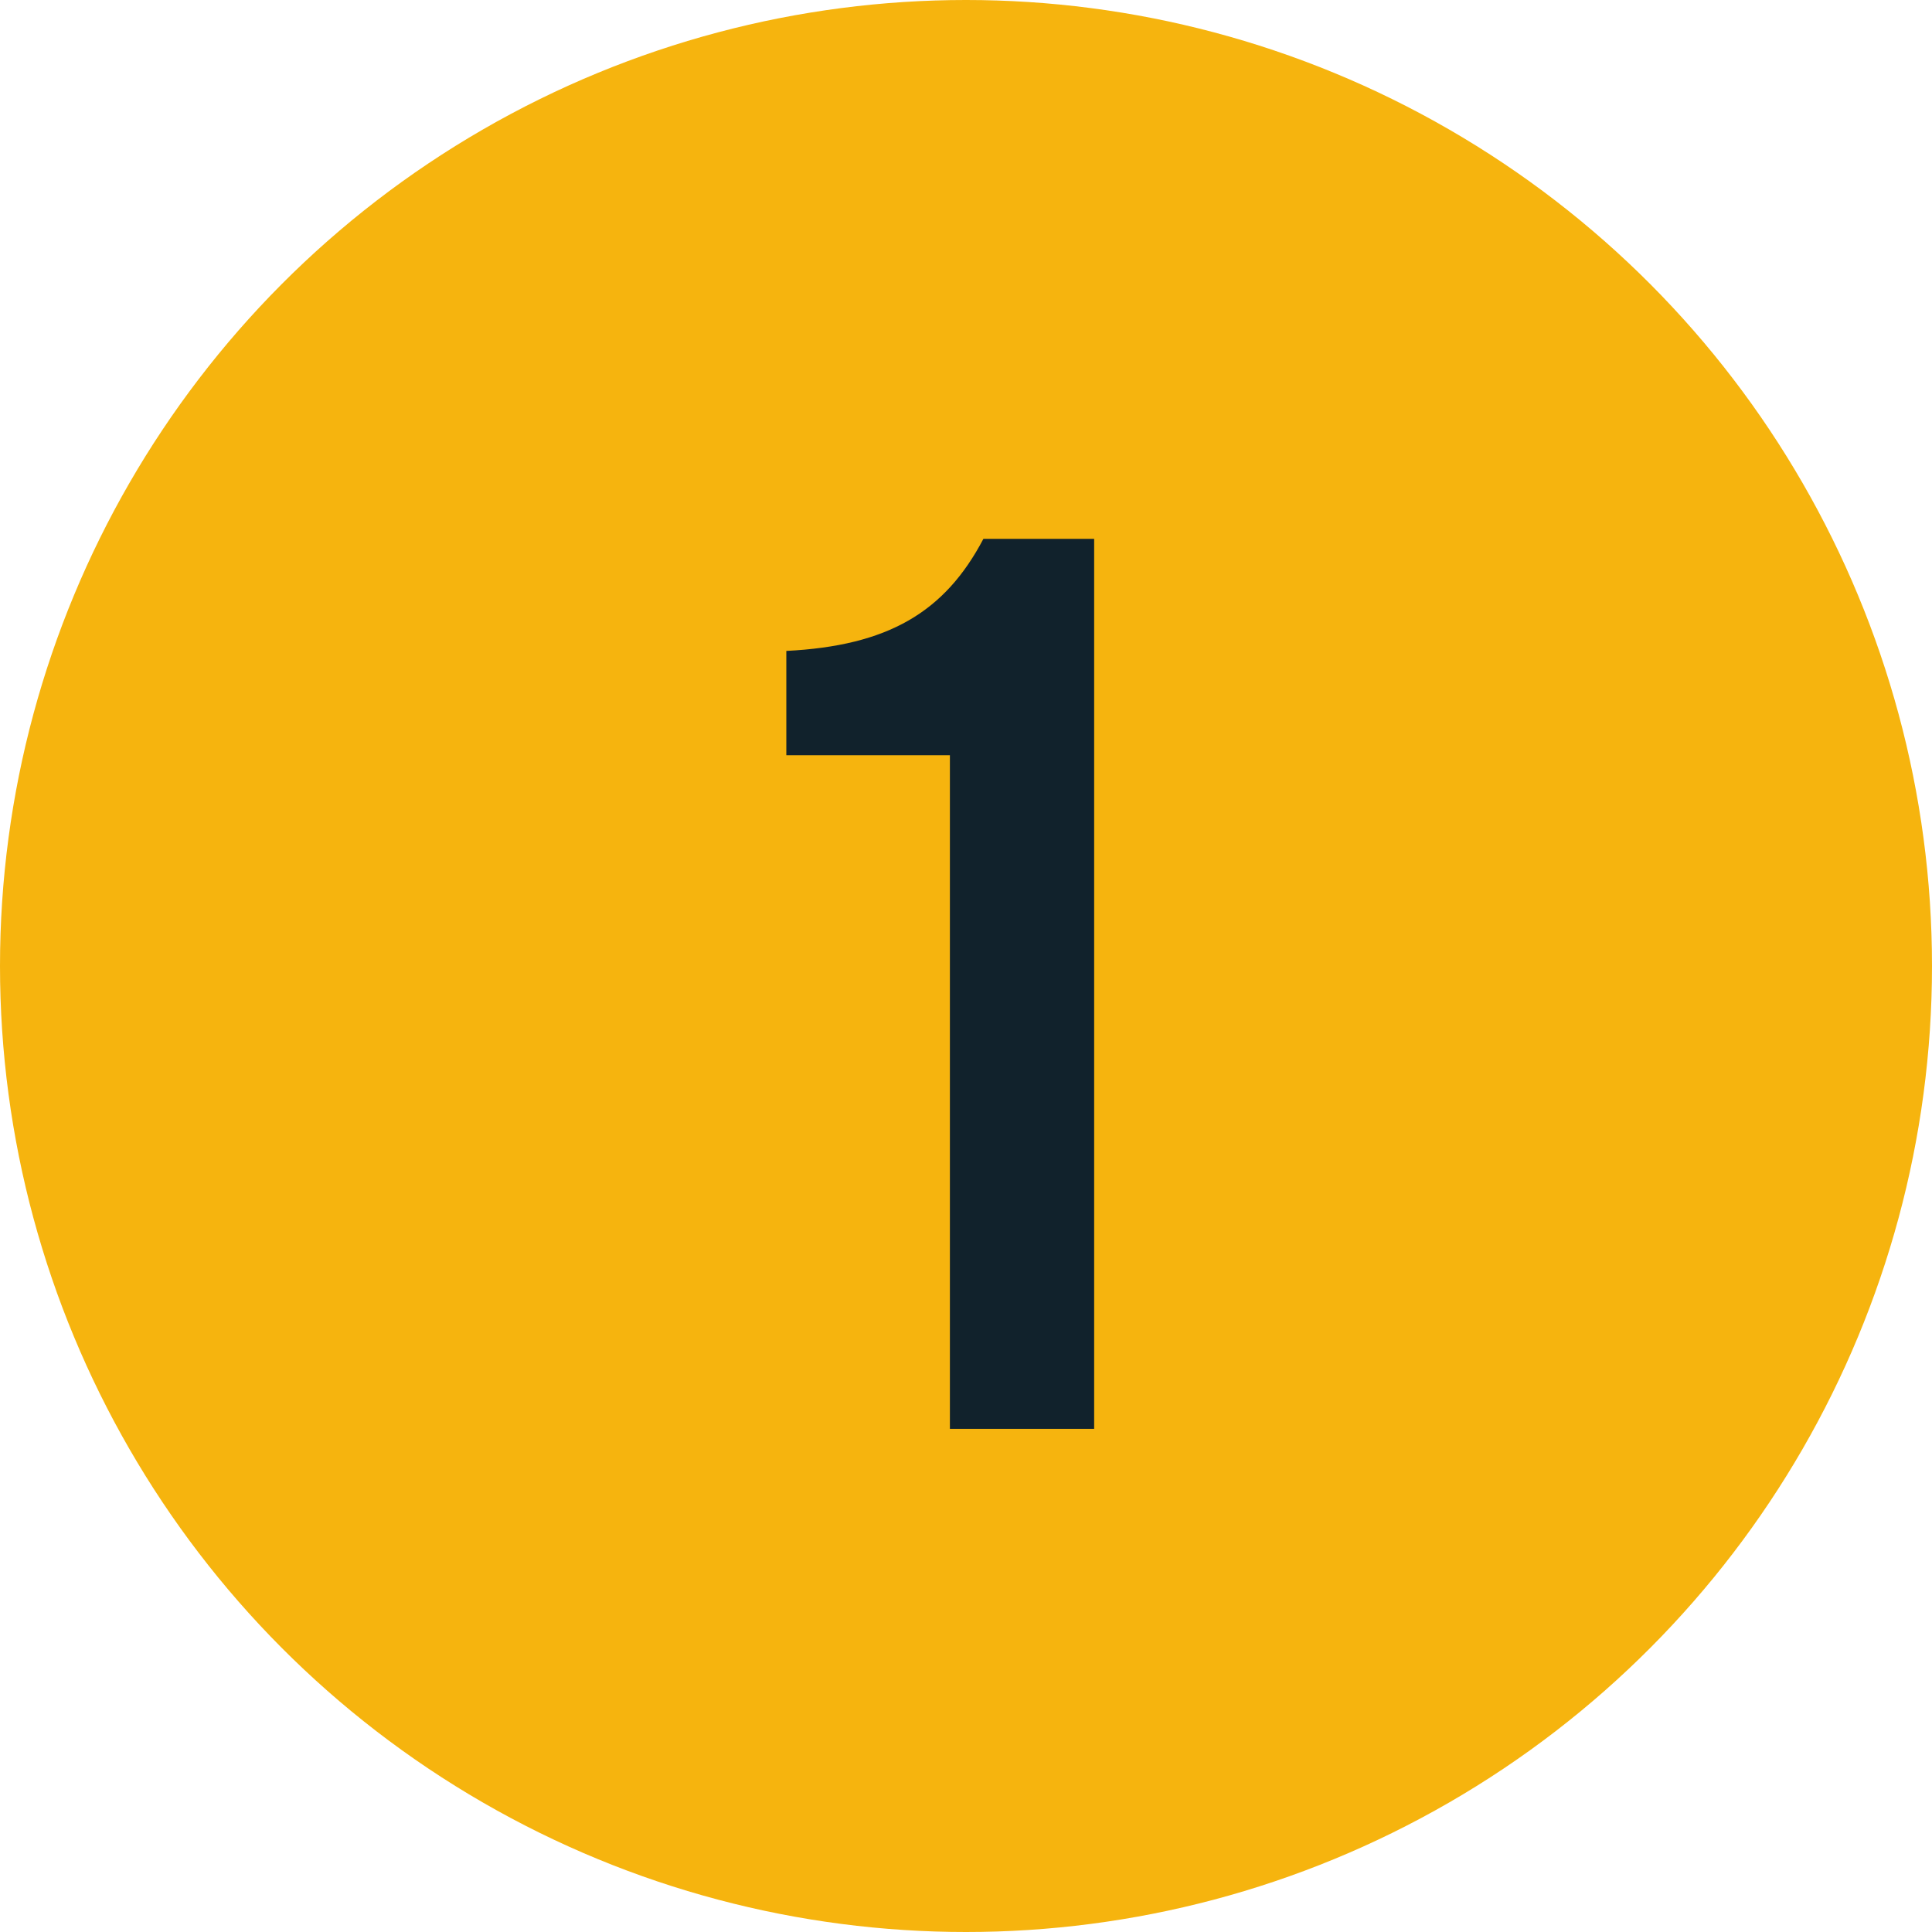
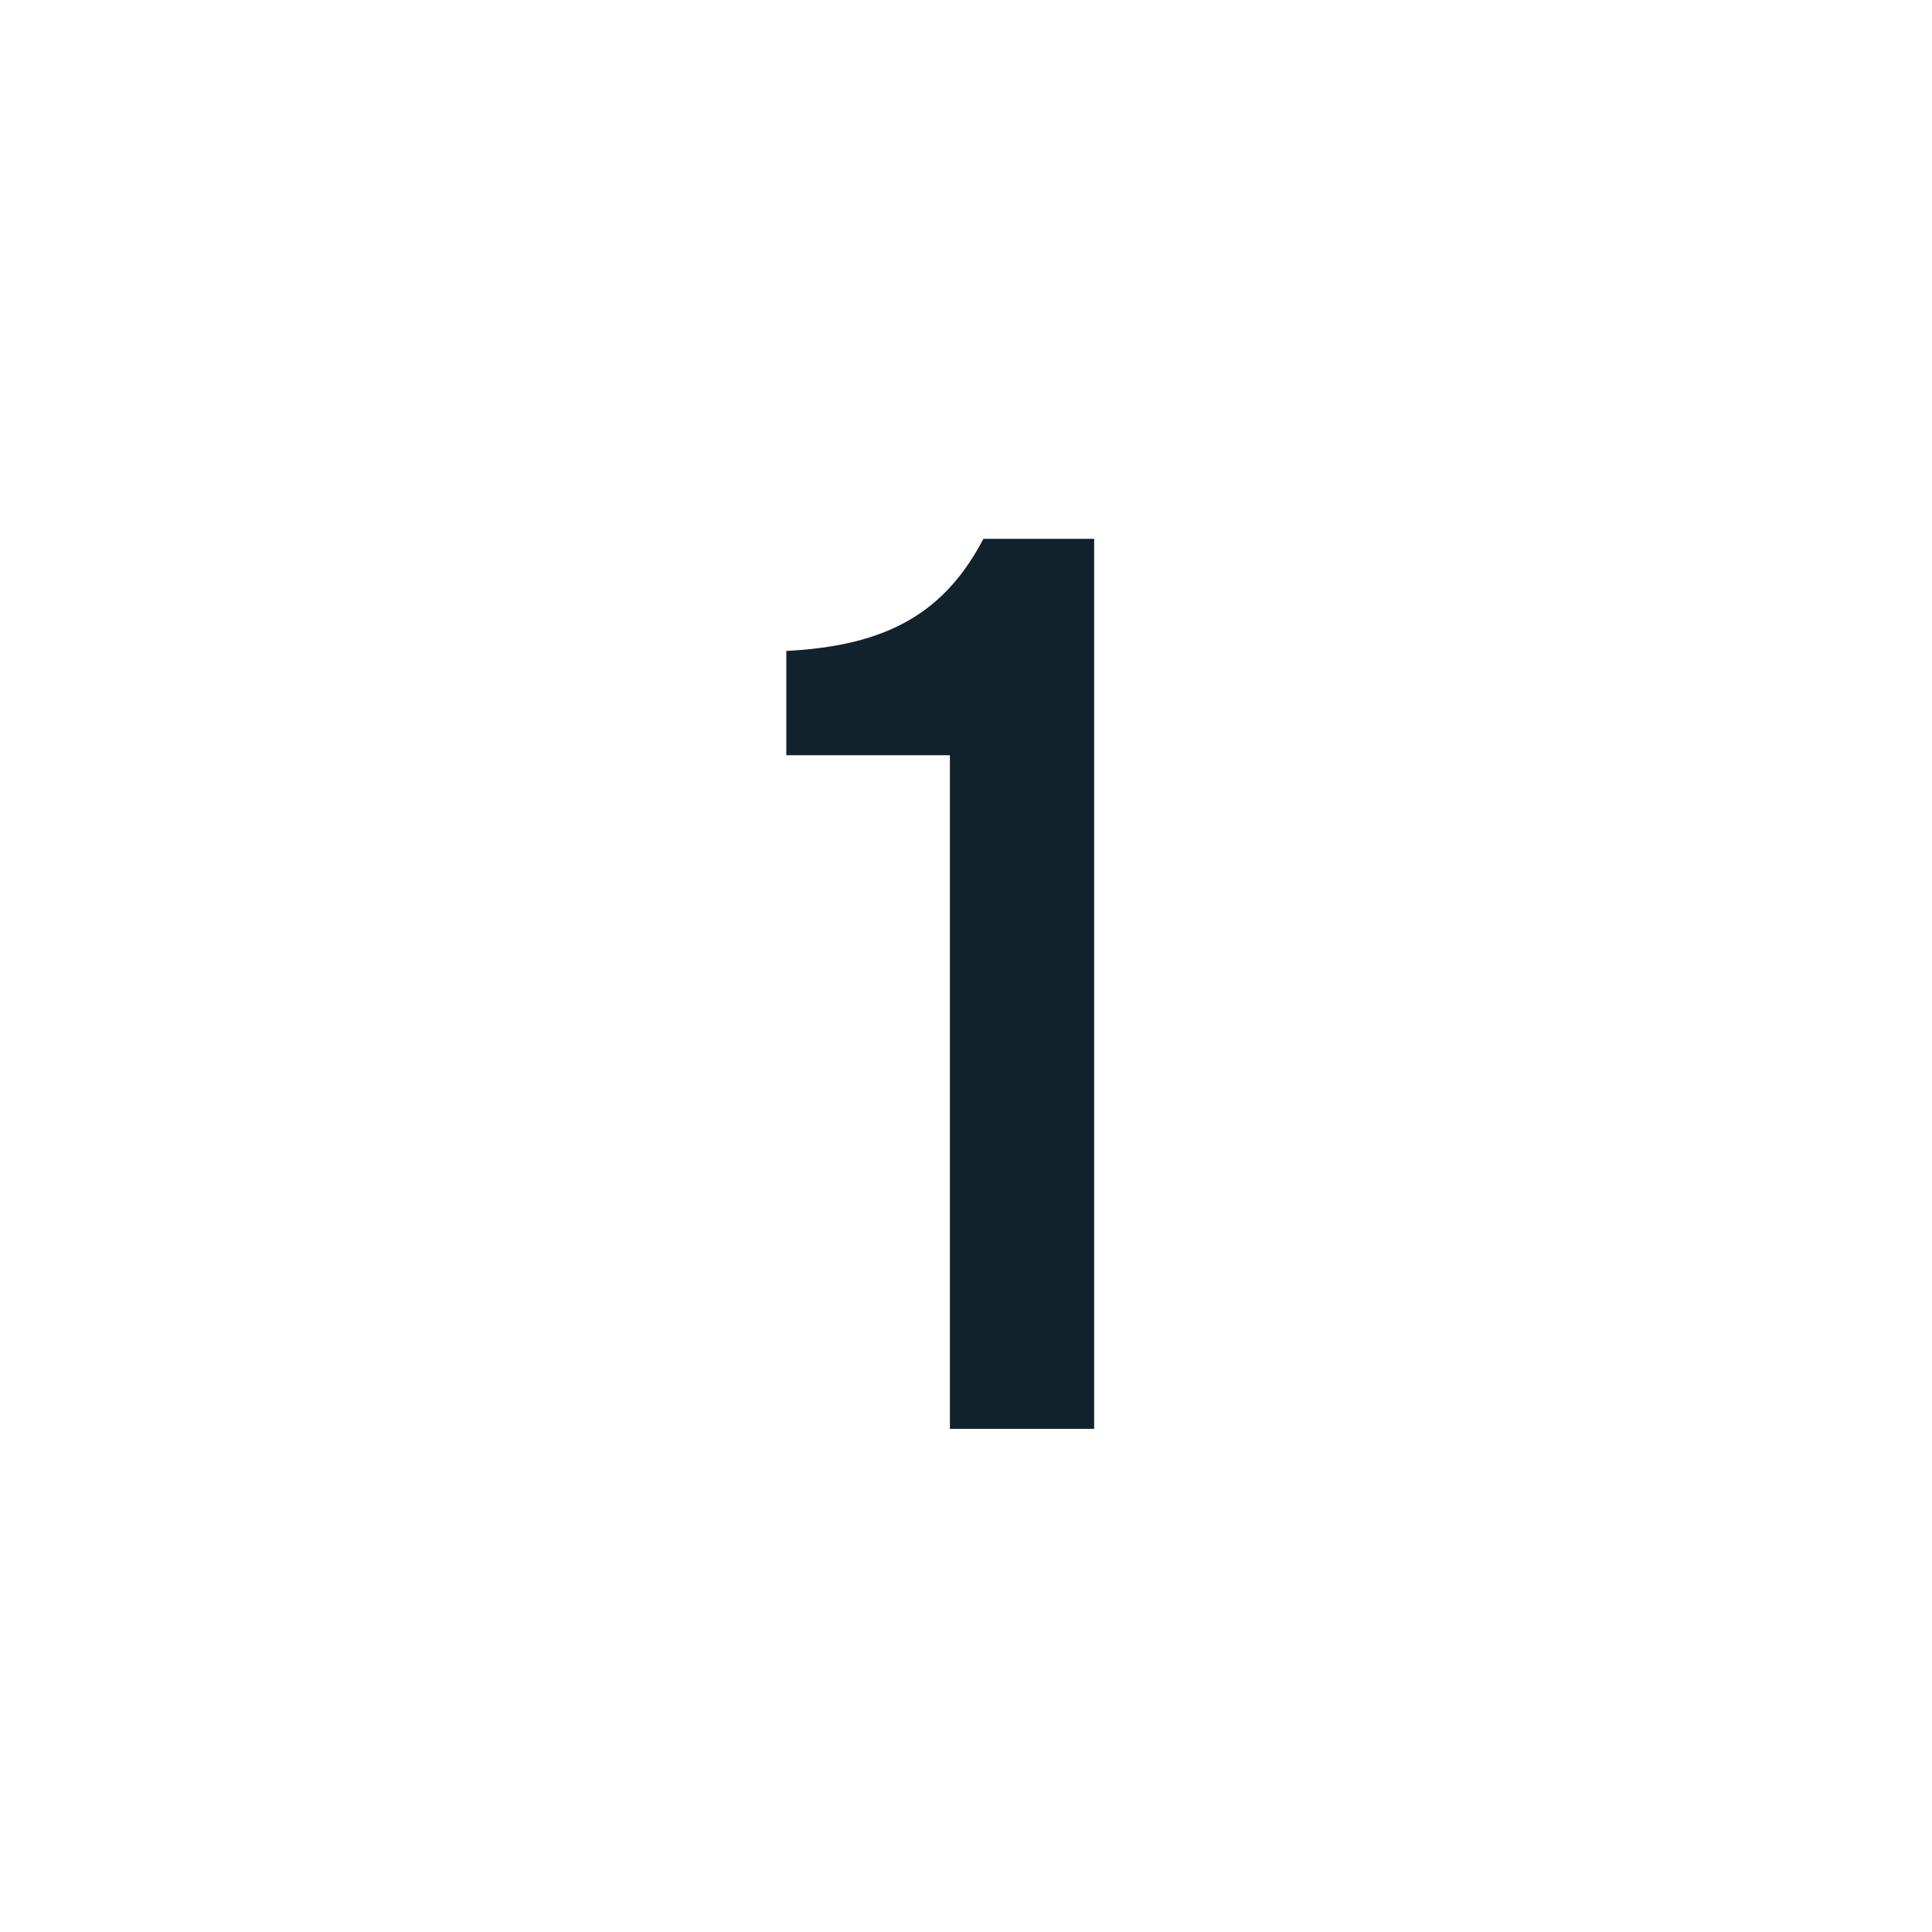
<svg xmlns="http://www.w3.org/2000/svg" width="96" height="96" viewBox="0 0 96 96" fill="none">
-   <circle cx="48" cy="48" r="48" fill="#F6B40E" />
  <path d="M54.368 71H47.2V37.528H39.072V32.344C44.128 32.088 46.944 30.424 48.864 26.776H54.368V71Z" fill="#11222C" />
</svg>